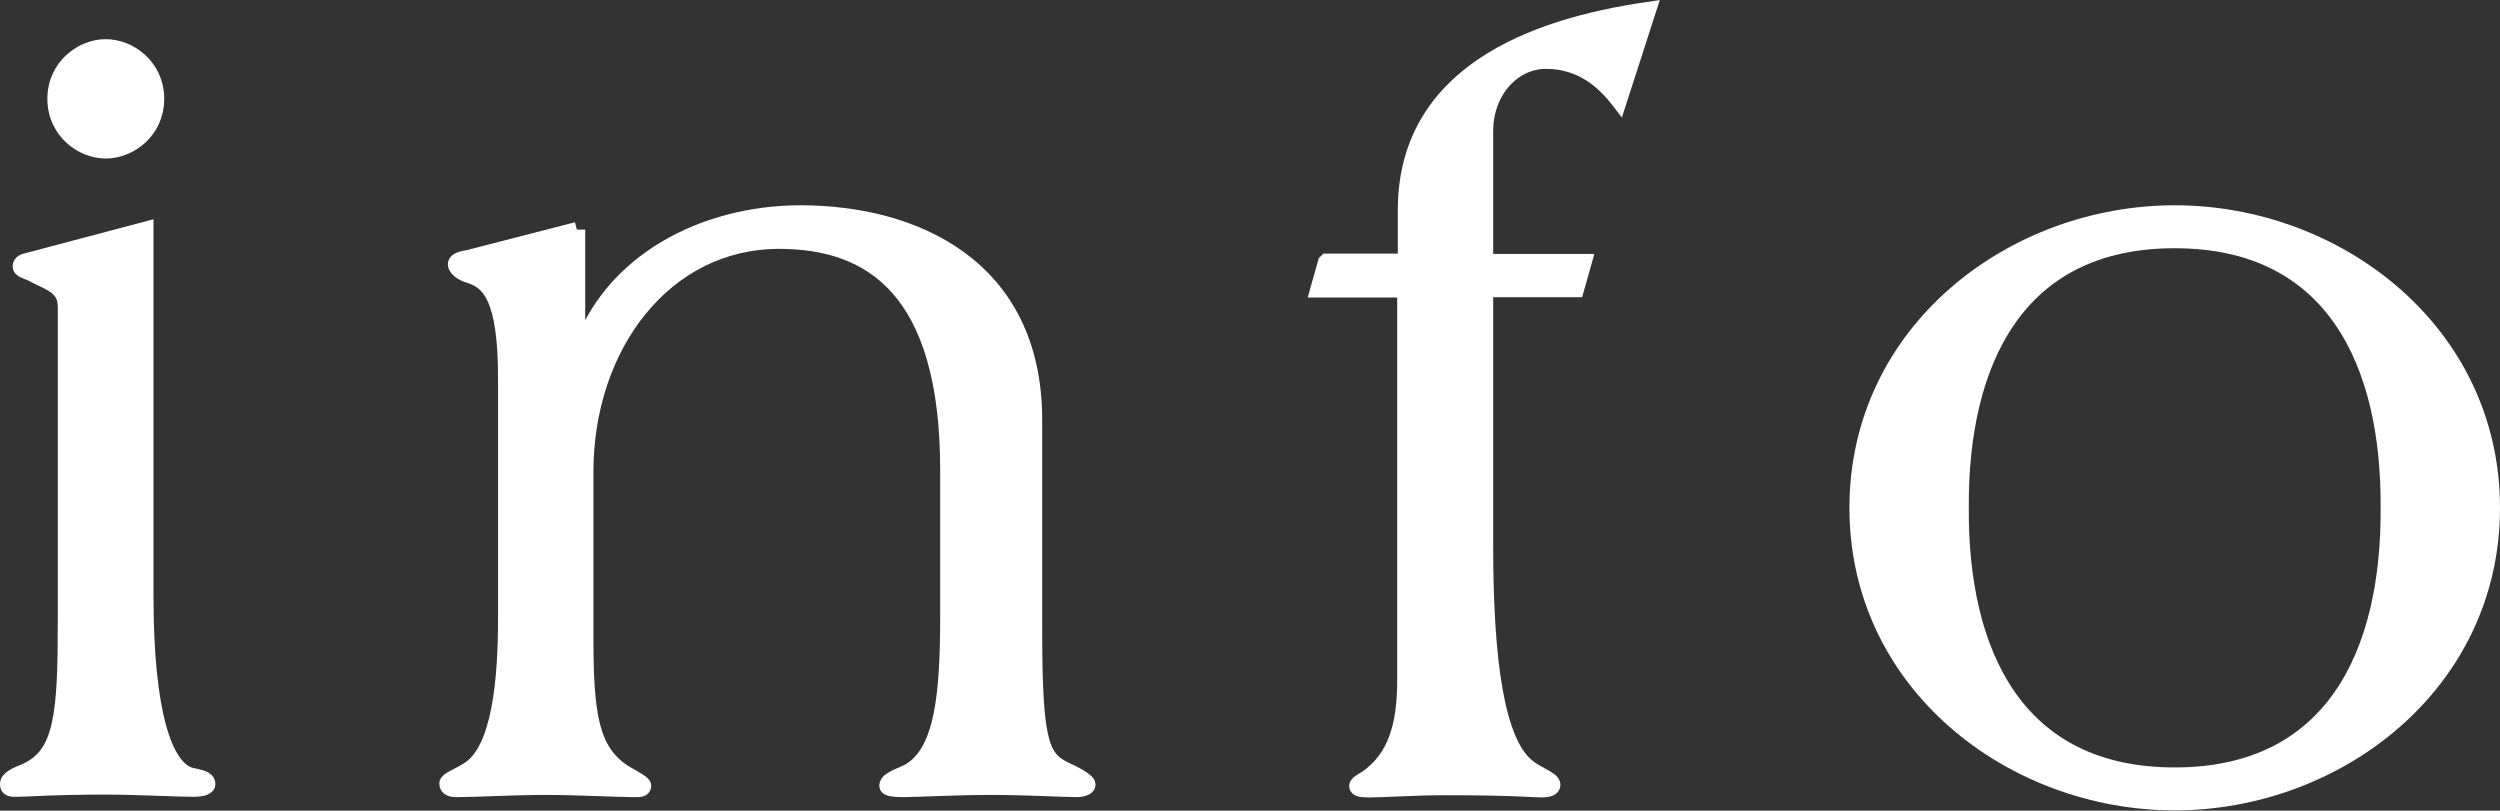
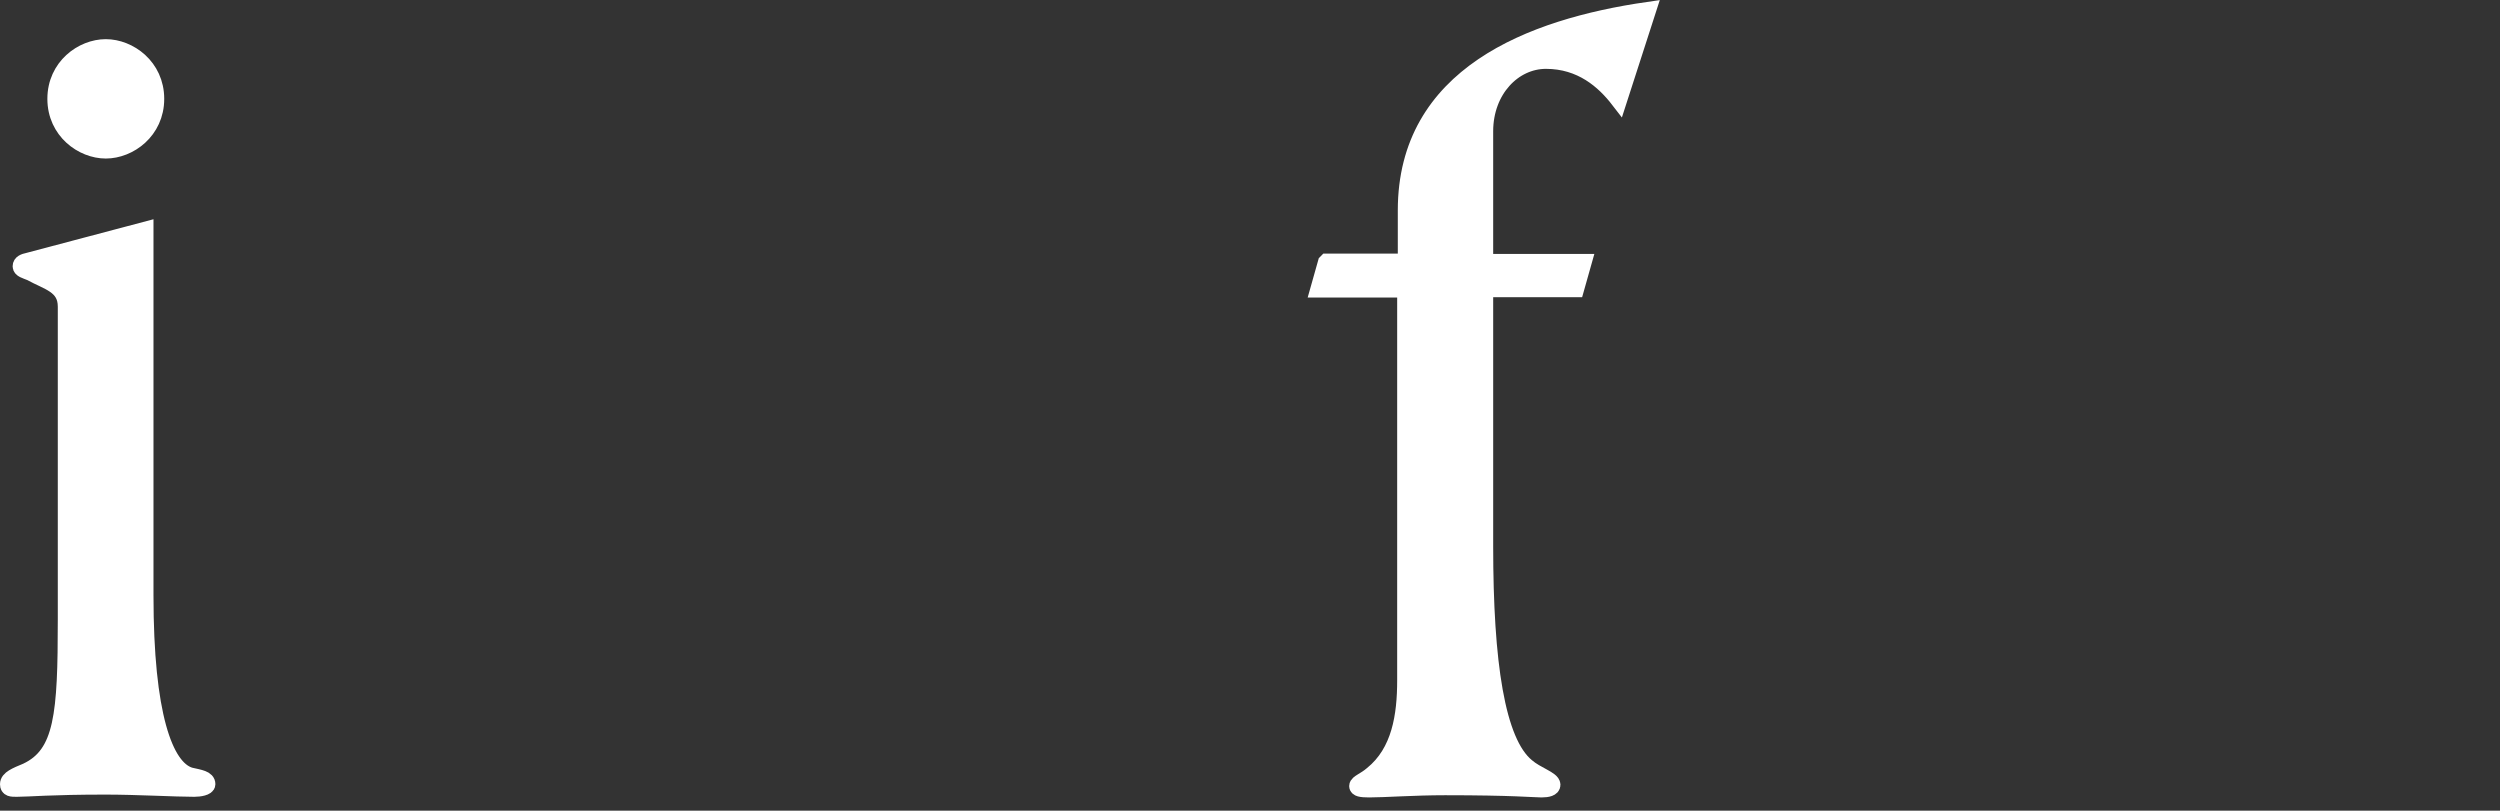
<svg xmlns="http://www.w3.org/2000/svg" id="b" width="79.16" height="25.67" viewBox="0 0 79.16 25.67">
  <rect x="0" y="0" width="79.16" height="25.67" fill="#333333" stroke="none" />
  <g id="c">
    <g id="d">
      <path d="M4.6,18.86c0,3.76.61,5.46,1.42,5.7.31.07.54.1.54.27,0,.1-.24.14-.41.14-.58,0-1.83-.07-2.81-.07-1.73,0-2.44.07-2.81.07-.17,0-.27,0-.27-.14,0-.17.24-.27.58-.41,1.15-.54,1.25-1.8,1.25-4.81v-9.9c0-.68-.58-.78-1.12-1.08-.17-.07-.31-.1-.31-.2s.1-.14.24-.17l3.7-.98v11.6ZM4.94,3.13c0,1.02-.85,1.63-1.59,1.63s-1.59-.61-1.59-1.63.85-1.63,1.59-1.63,1.59.61,1.59,1.63Z" fill="#fff" stroke="#fff" stroke-miterlimit="10" stroke-width=".52" />
-       <path d="M18.27,7.27v3.9h.1c.95-2.88,3.93-4.41,6.98-4.41,3.56,0,7.39,1.66,7.39,6.54v6.65c0,3.73.24,4.1,1.08,4.48.37.17.61.34.61.41,0,.1-.2.14-.34.14-.37,0-1.63-.07-2.71-.07s-2.34.07-2.81.07c-.27,0-.47-.03-.47-.1,0-.2.51-.34.68-.44,1.08-.61,1.25-2.44,1.25-4.95v-4.61c0-5.76-2.47-7.26-5.36-7.26-3.63,0-6.14,3.32-6.14,7.32v5.22c0,2.48.17,3.63,1.22,4.31.34.2.61.34.61.41,0,.1-.1.1-.27.1-.58,0-1.83-.07-2.81-.07s-2.24.07-2.81.07c-.17,0-.3-.03-.3-.17,0-.1.3-.2.64-.41,1.05-.61,1.22-2.95,1.22-4.85v-7.59c0-2.58-.54-3.05-1.15-3.25-.27-.07-.44-.24-.44-.34,0-.14.27-.17.41-.2l3.42-.88Z" fill="#fff" stroke="#fff" stroke-miterlimit="10" stroke-width=".52" />
      <path d="M42.01,8.29h2.51v-1.63c0-4.27,3.93-5.8,7.66-6.34l-.92,2.85c-.47-.61-1.19-1.25-2.31-1.25-1.02,0-1.93.92-1.93,2.24v4.14h3.12l-.24.85h-2.88v8.14c0,3.7.37,6.2,1.32,6.98.31.27.81.41.81.58,0,.1-.14.14-.34.14s-.92-.07-3.05-.07c-.98,0-1.93.07-2.41.07-.27,0-.37-.03-.37-.1,0-.1.24-.17.47-.37.88-.71,1.05-1.86,1.05-2.98v-12.38h-2.75l.24-.85Z" fill="#fff" stroke="#fff" stroke-miterlimit="10" stroke-width=".52" />
-       <path d="M68.86,6.76c5.12,0,10.04,3.73,10.04,9.32s-4.92,9.32-10.04,9.32-10.04-3.73-10.04-9.32,4.92-9.32,10.04-9.32ZM68.86,24.56c5.02,0,6.81-3.87,6.78-8.48.03-4.61-1.76-8.48-6.78-8.48s-6.81,3.87-6.78,8.48c-.03,4.61,1.76,8.48,6.78,8.48Z" fill="#fff" stroke="#fff" stroke-miterlimit="10" stroke-width=".52" />
    </g>
  </g>
</svg>